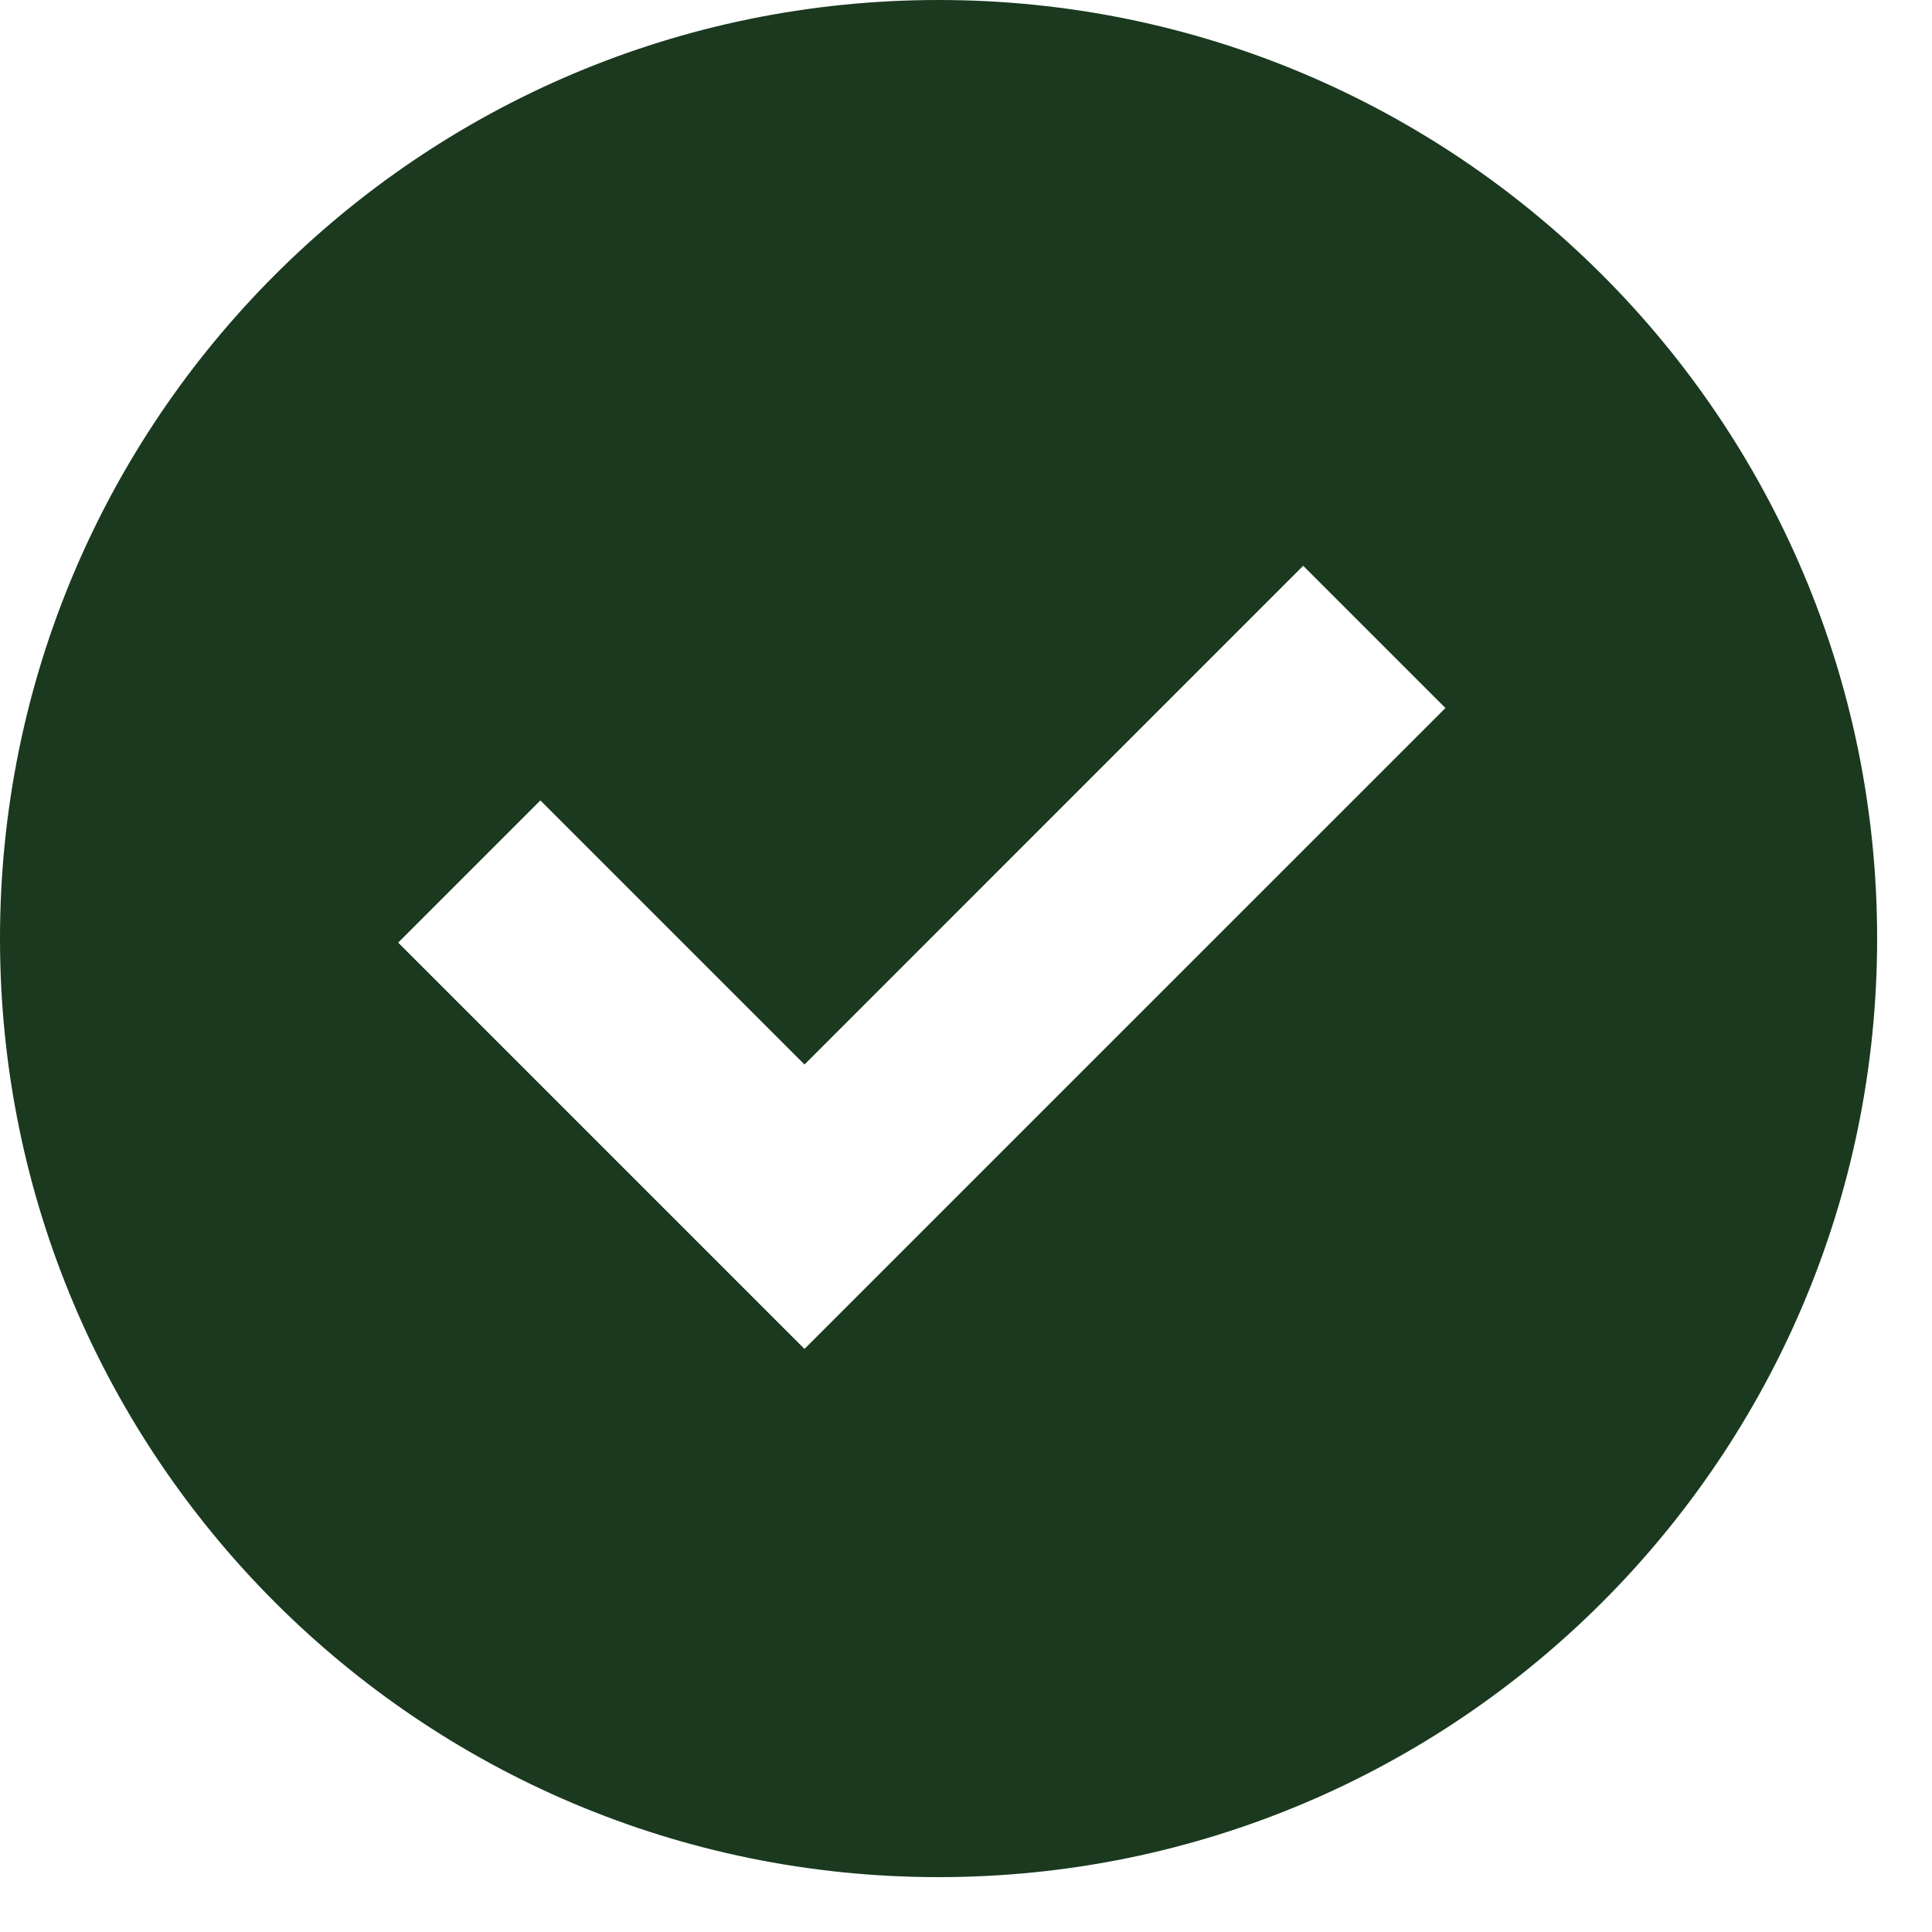
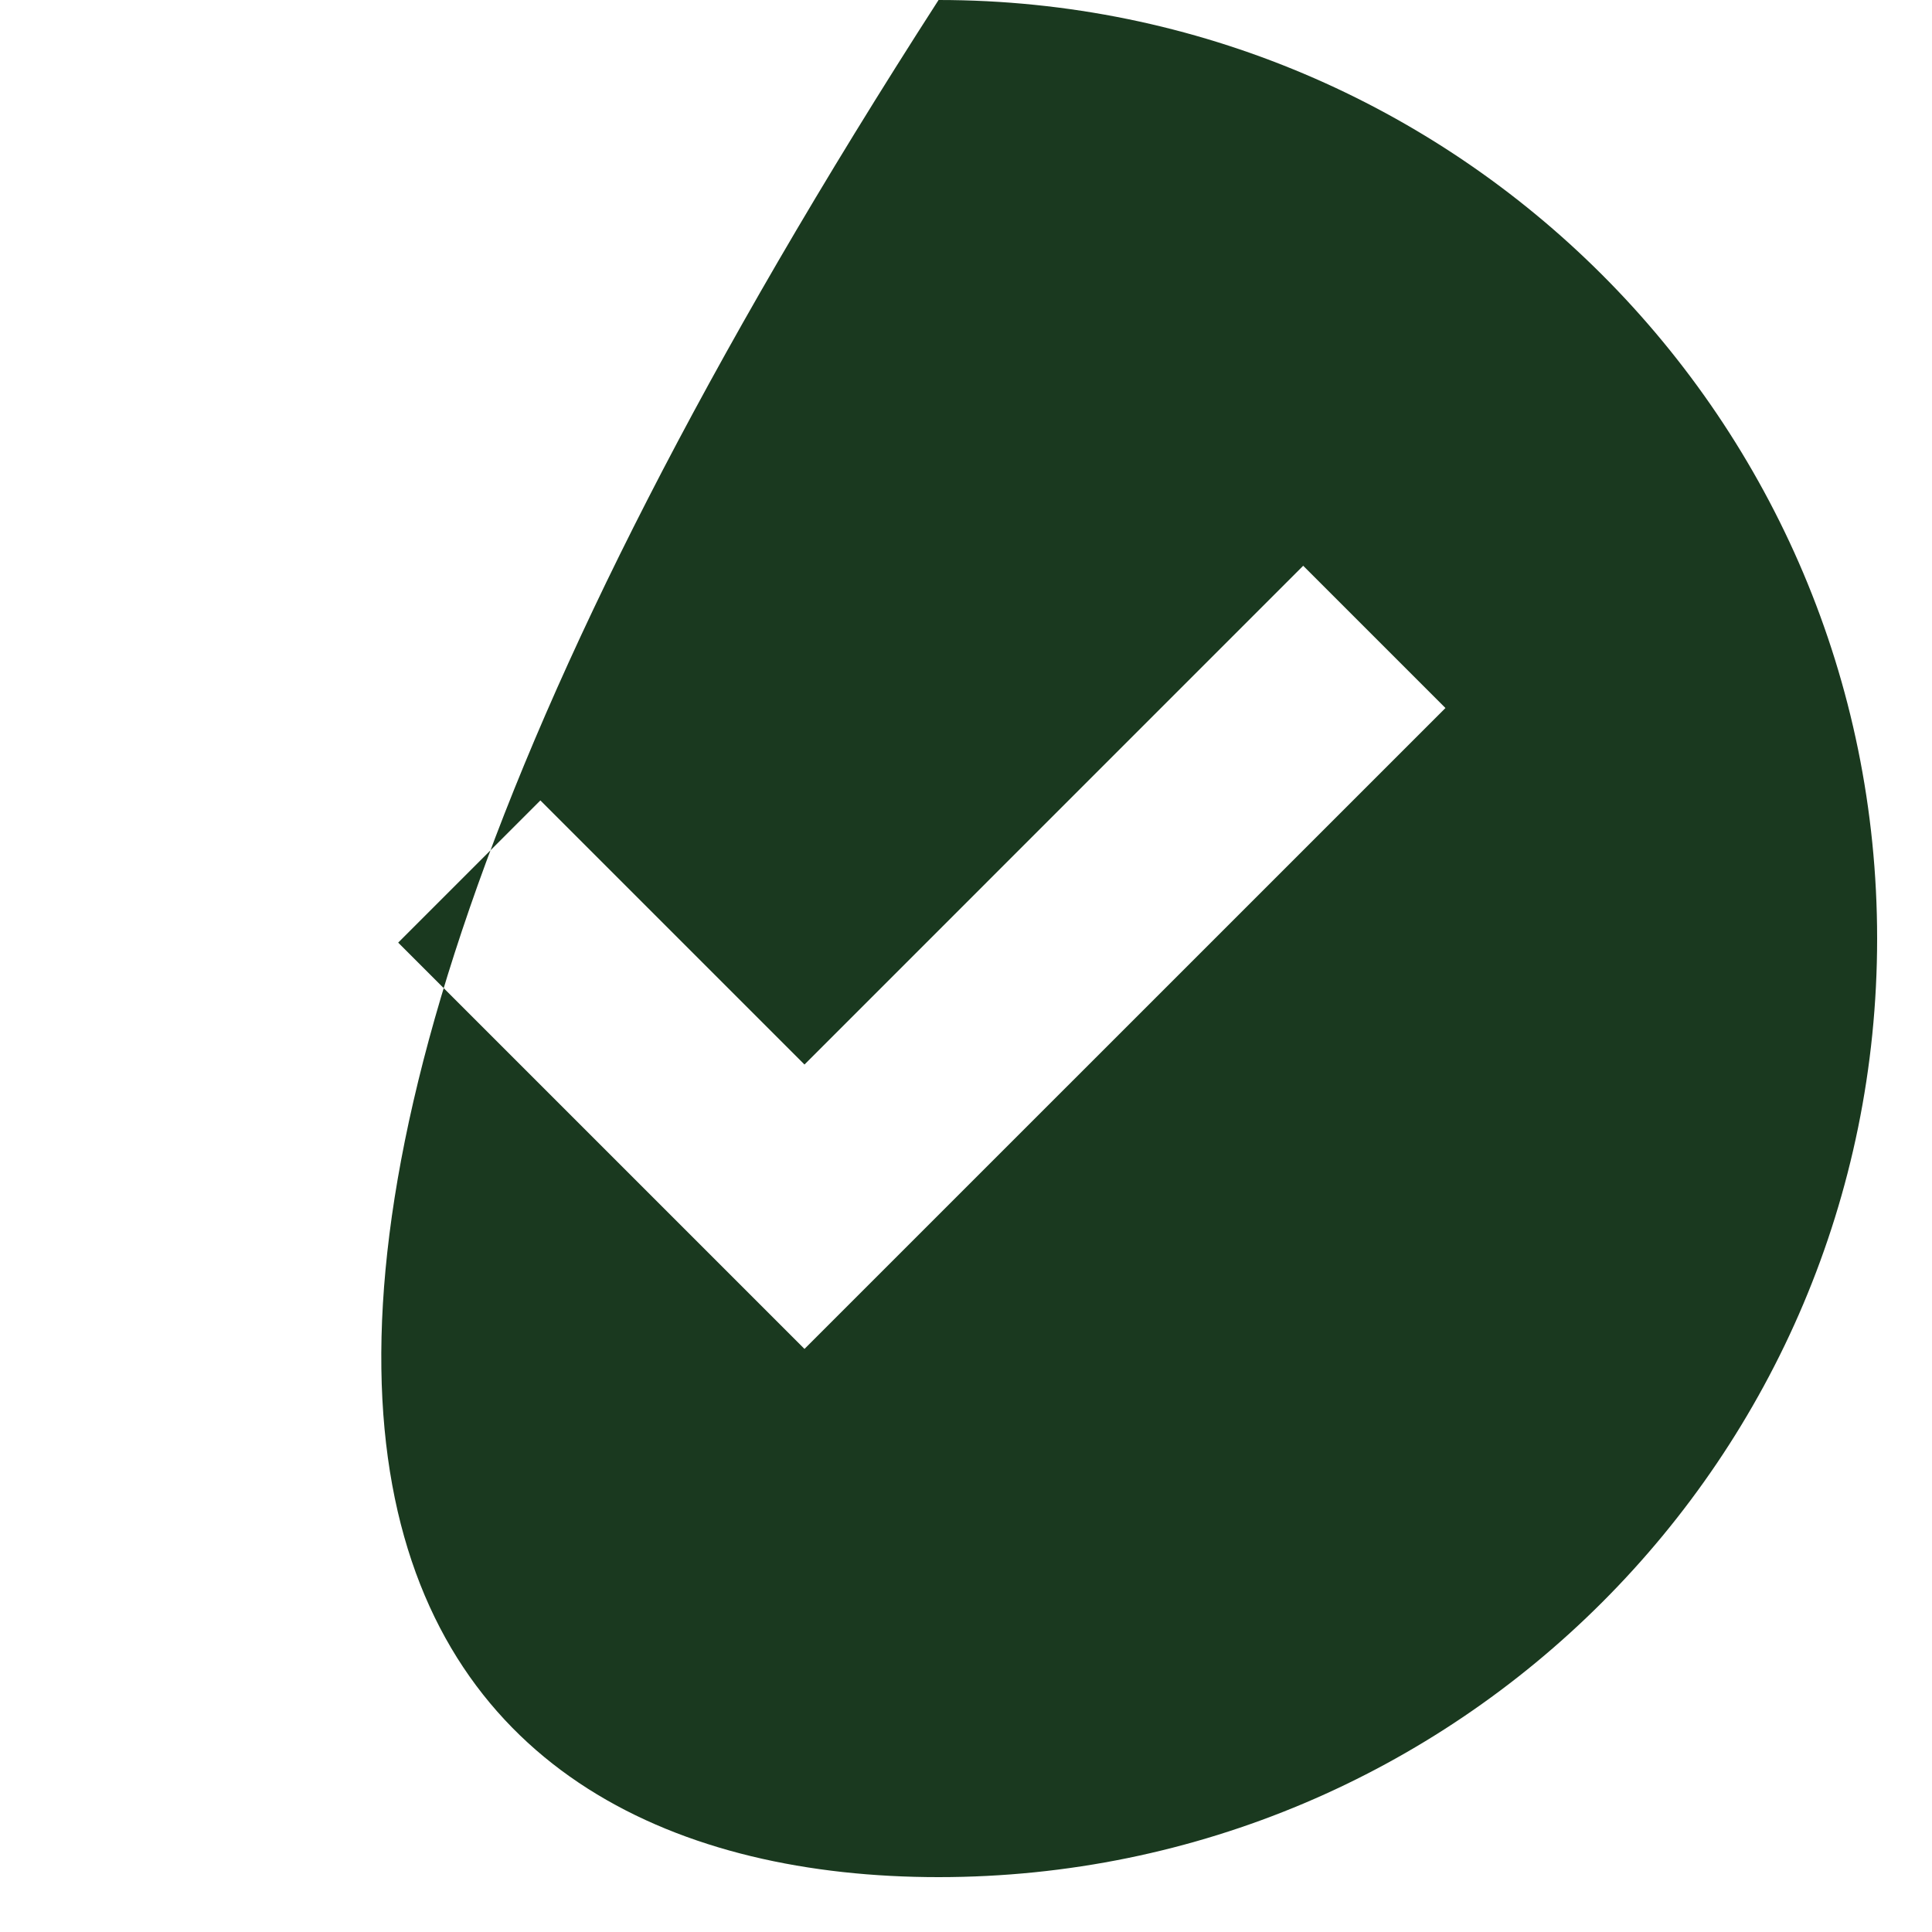
<svg xmlns="http://www.w3.org/2000/svg" width="30" height="30" viewBox="0 0 30 30" fill="none">
-   <path d="M14.574 0C6.525 0 0 6.525 0 14.574C0 22.623 6.525 29.148 14.574 29.148C22.623 29.148 29.148 22.623 29.148 14.574C29.148 6.525 22.623 0 14.574 0ZM12.492 20.946L6.183 14.637L8.391 12.429L12.492 16.53L20.236 8.785L22.445 10.994L12.492 20.946Z" fill="#1A391F" />
+   <path d="M14.574 0C0 22.623 6.525 29.148 14.574 29.148C22.623 29.148 29.148 22.623 29.148 14.574C29.148 6.525 22.623 0 14.574 0ZM12.492 20.946L6.183 14.637L8.391 12.429L12.492 16.53L20.236 8.785L22.445 10.994L12.492 20.946Z" fill="#1A391F" />
</svg>